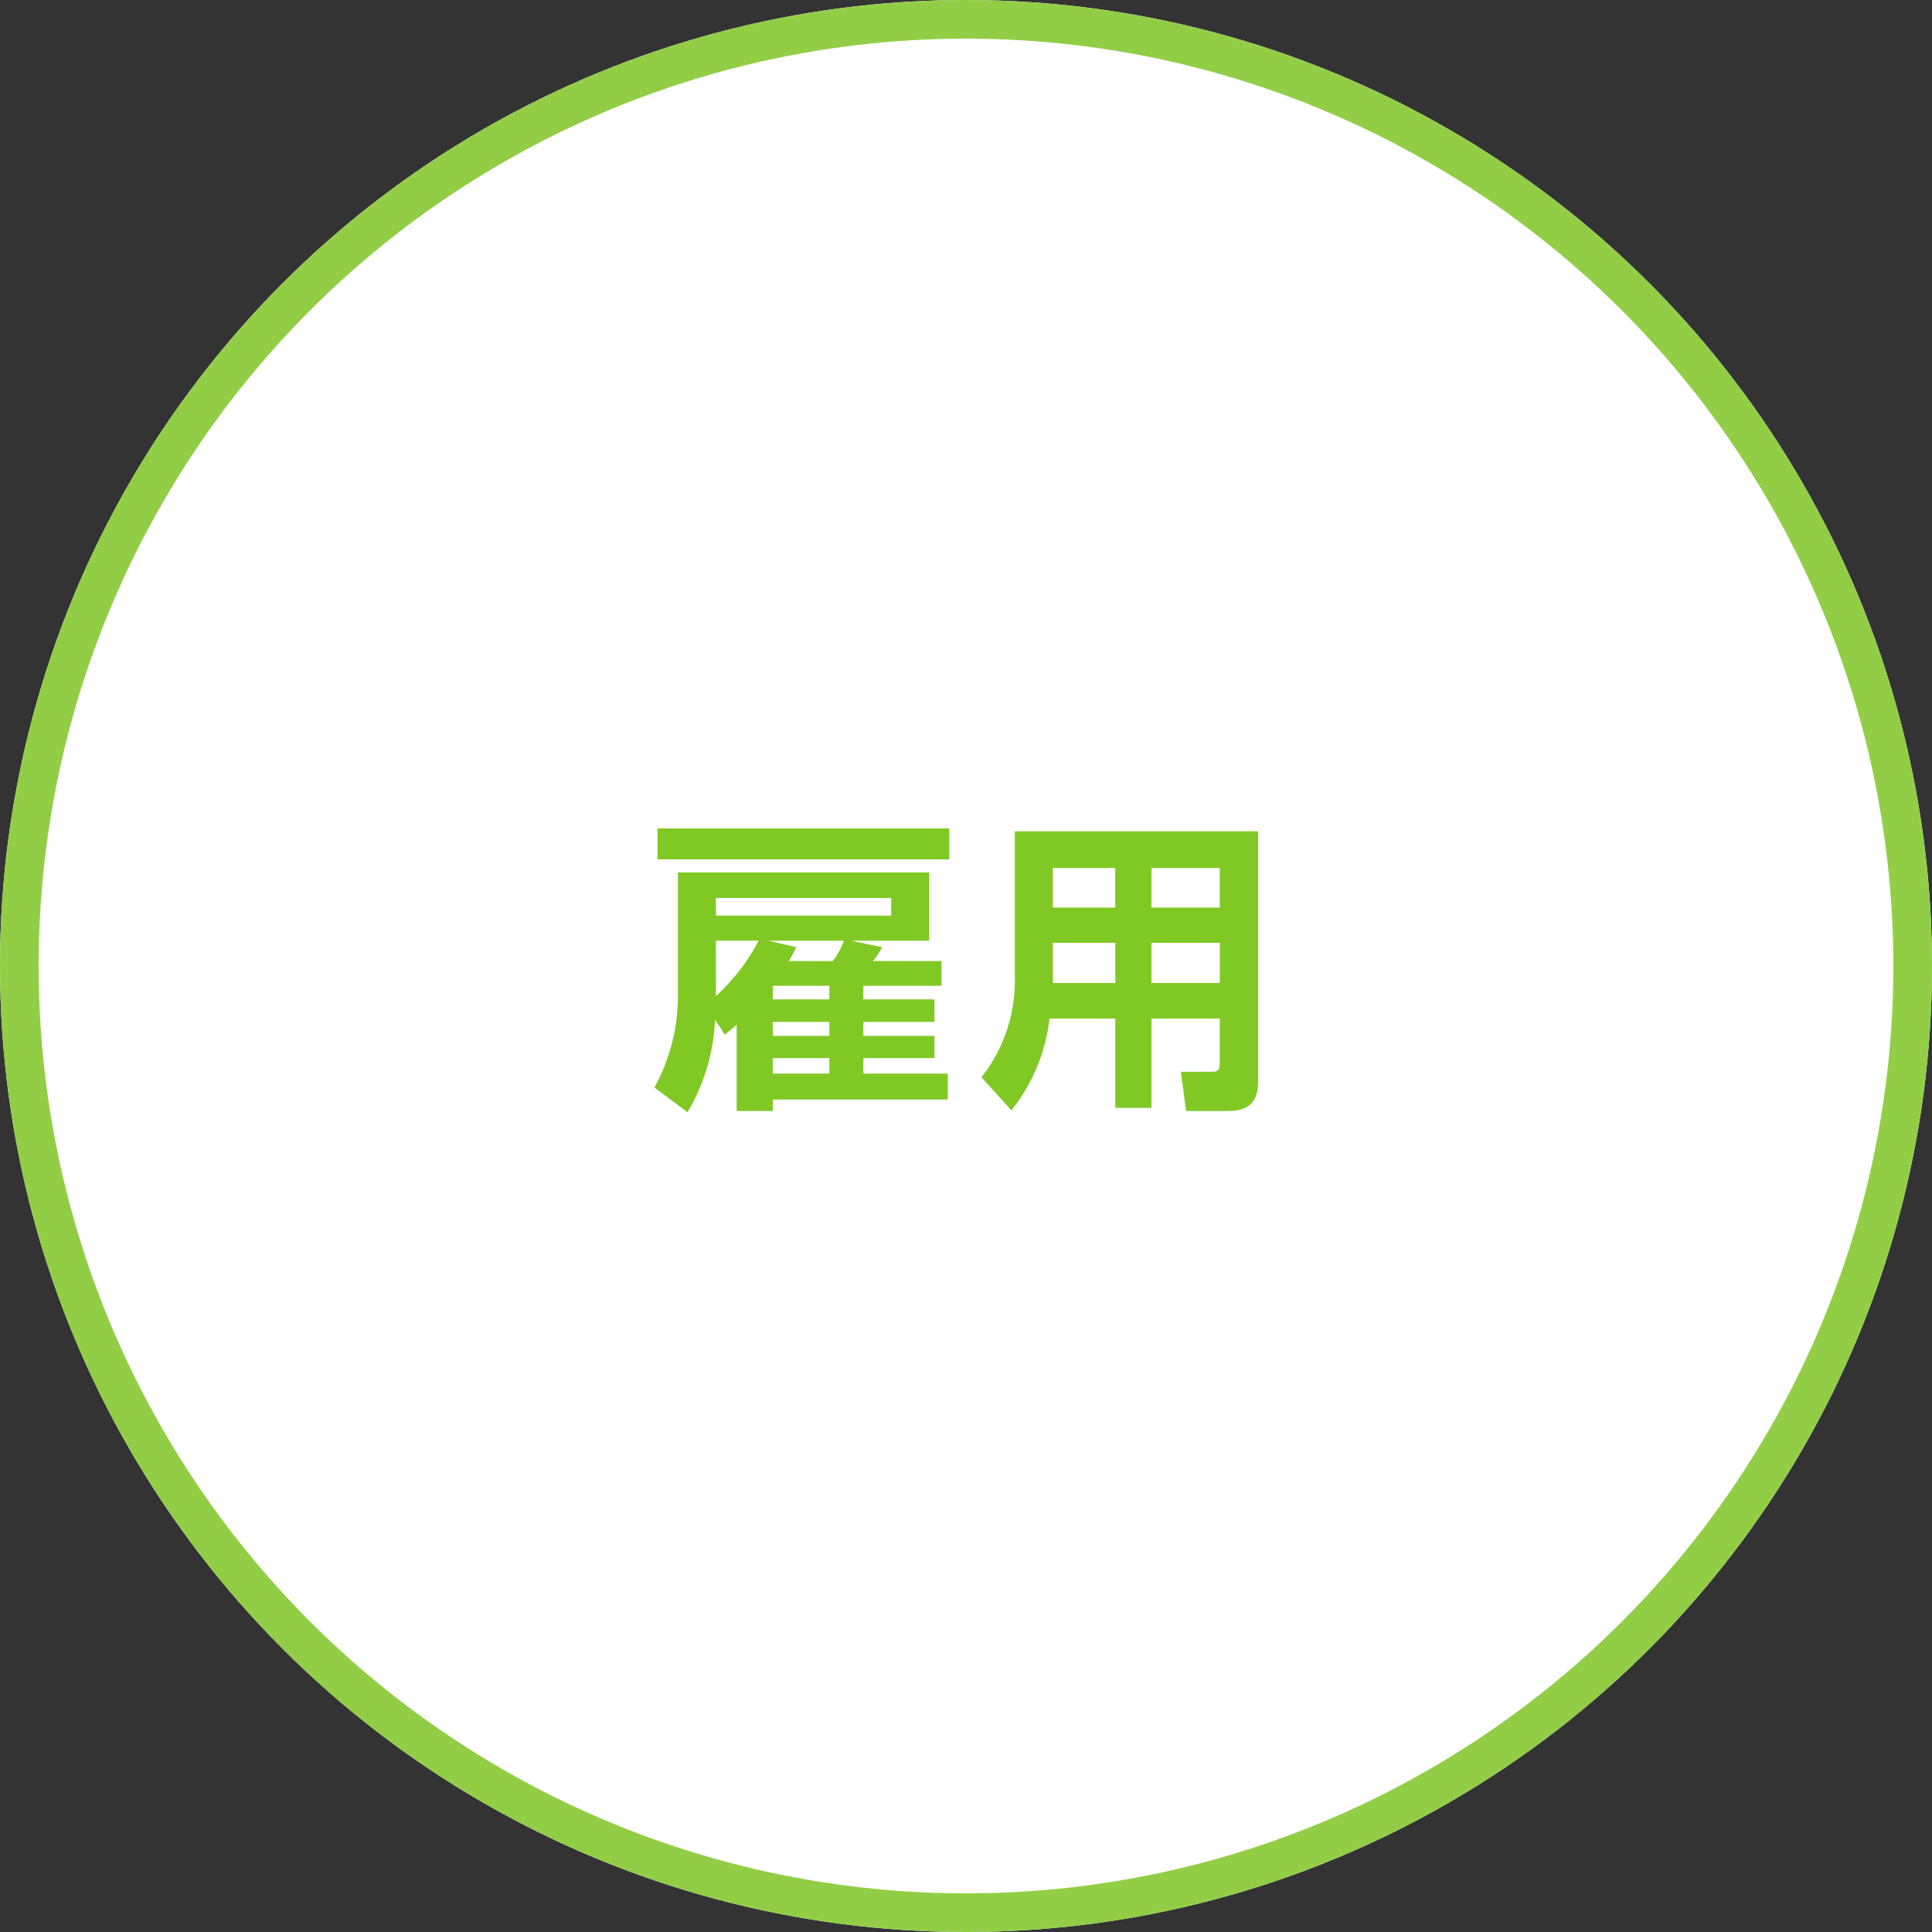
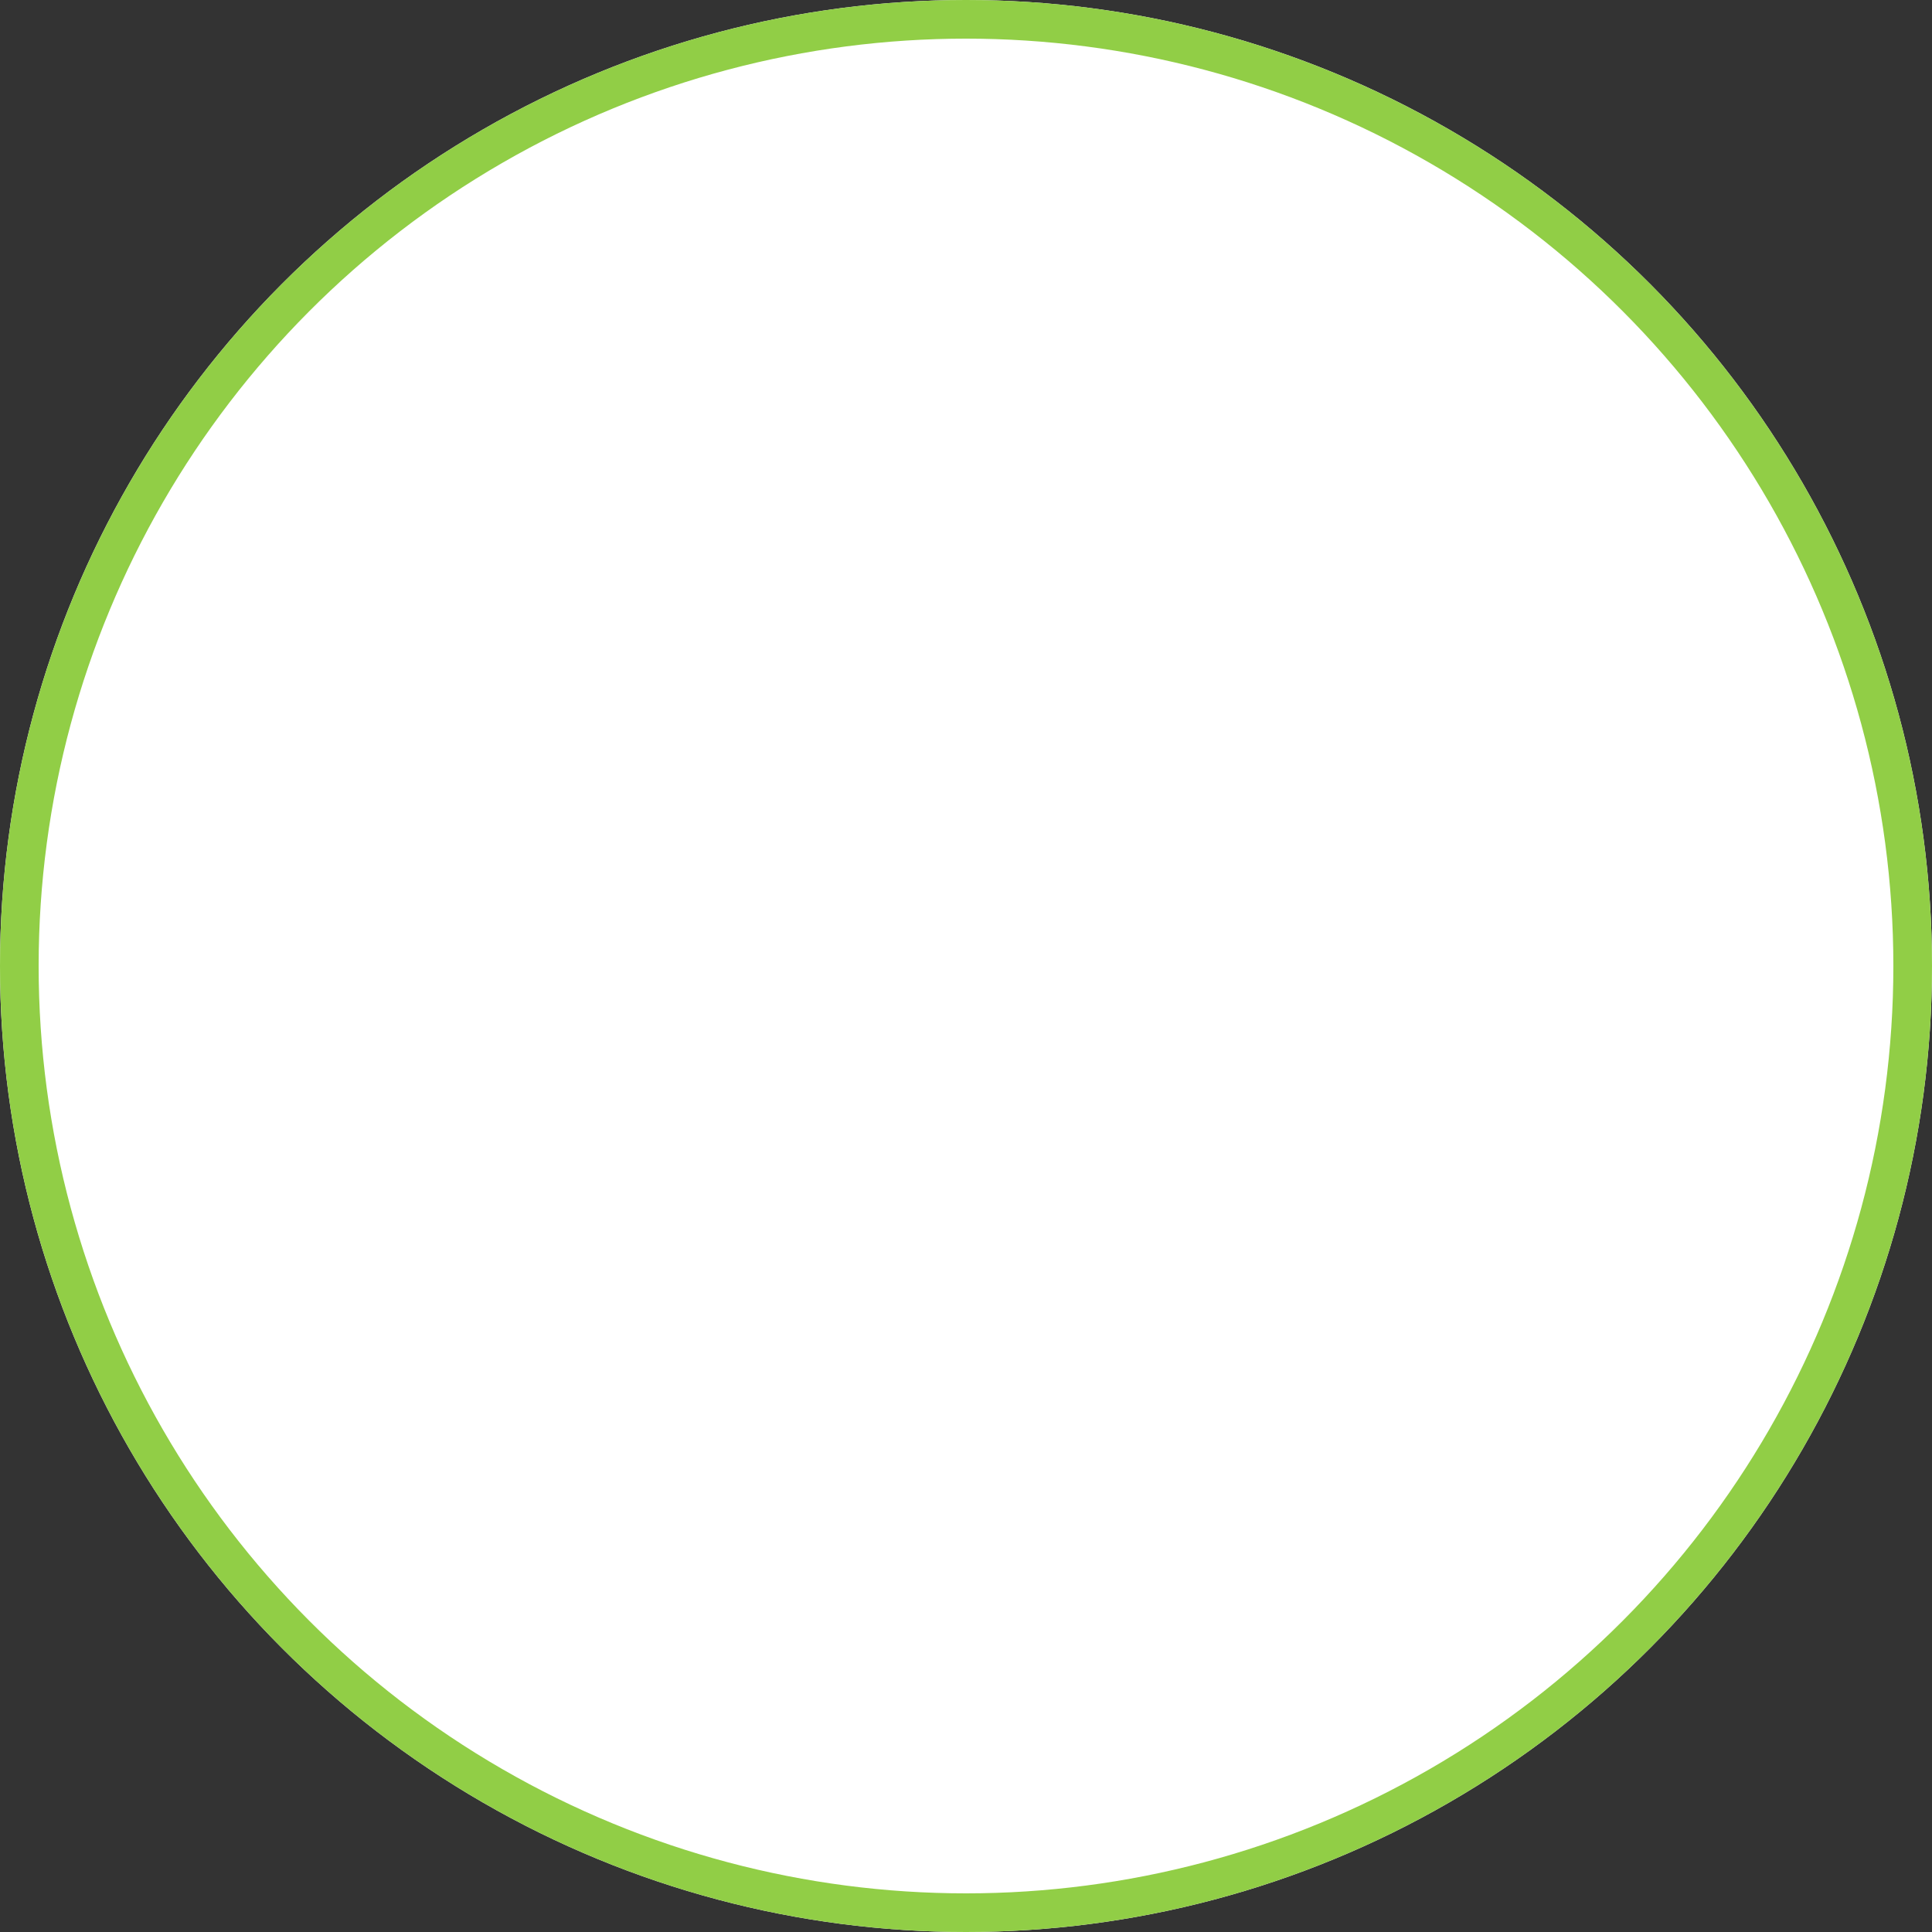
<svg xmlns="http://www.w3.org/2000/svg" width="150" height="150" viewBox="0 0 150 150">
  <rect x="0" y="0" width="150" height="150" fill="#333333" stroke="none" />
  <g transform="translate(-440 -1862)">
    <g transform="translate(440 1862)" fill="#fff" stroke="#91ce46" stroke-width="3">
      <circle cx="75" cy="75" r="75" stroke="none" />
      <circle cx="75" cy="75" r="73.5" fill="none" />
    </g>
-     <path d="M-17.808,2.256H-15V1.368H-1.416V-.648H-7.968v-1.2h5.52V-3.576h-5.52v-1.08h5.52V-6.408h-5.52V-7.464H-1.9v-1.92H-7.224a6.49,6.49,0,0,0,.72-1.08l-2.4-.5h6.048v-5.3H-22.368v9.288A14.712,14.712,0,0,1-24.192.432l2.568,1.92a15.305,15.305,0,0,0,2.136-7.176l.768,1.152c.5-.408.672-.552.912-.768Zm12-15.168H-19.416V-14.28H-5.808Zm-13.608,1.944H-16.1a15.475,15.475,0,0,1-3.312,4.3Zm8.808,4.56H-15V-7.464h4.392Zm0,2.832H-15v-1.08h4.392Zm-3.144-5.808c.216-.384.336-.576.576-1.08l-2.16-.5H-9.48a5.957,5.957,0,0,1-.864,1.584Zm3.144,8.736H-15v-1.2h4.392ZM-23.952-19.68v2.4H-1.3v-2.4ZM19.7-1.488c0,.672-.216.7-.72.7h-2.3l.408,3.048h3.264C22.68,2.256,22.68.72,22.68-.36v-19.1H3.792V-8.232A12.135,12.135,0,0,1,1.2-.36L3.528,2.208A13.963,13.963,0,0,0,6.48-4.92h5.112V2.016H14.4V-4.92h5.3Zm-8.112-15.12v3.072H6.744v-3.072Zm8.112,0v3.072H14.4v-3.072ZM11.592-10.8v3.12H6.744V-10.8Zm8.112,0v3.12H14.4V-10.8Z" transform="translate(515 1946)" fill="#80c925" />
  </g>
</svg>